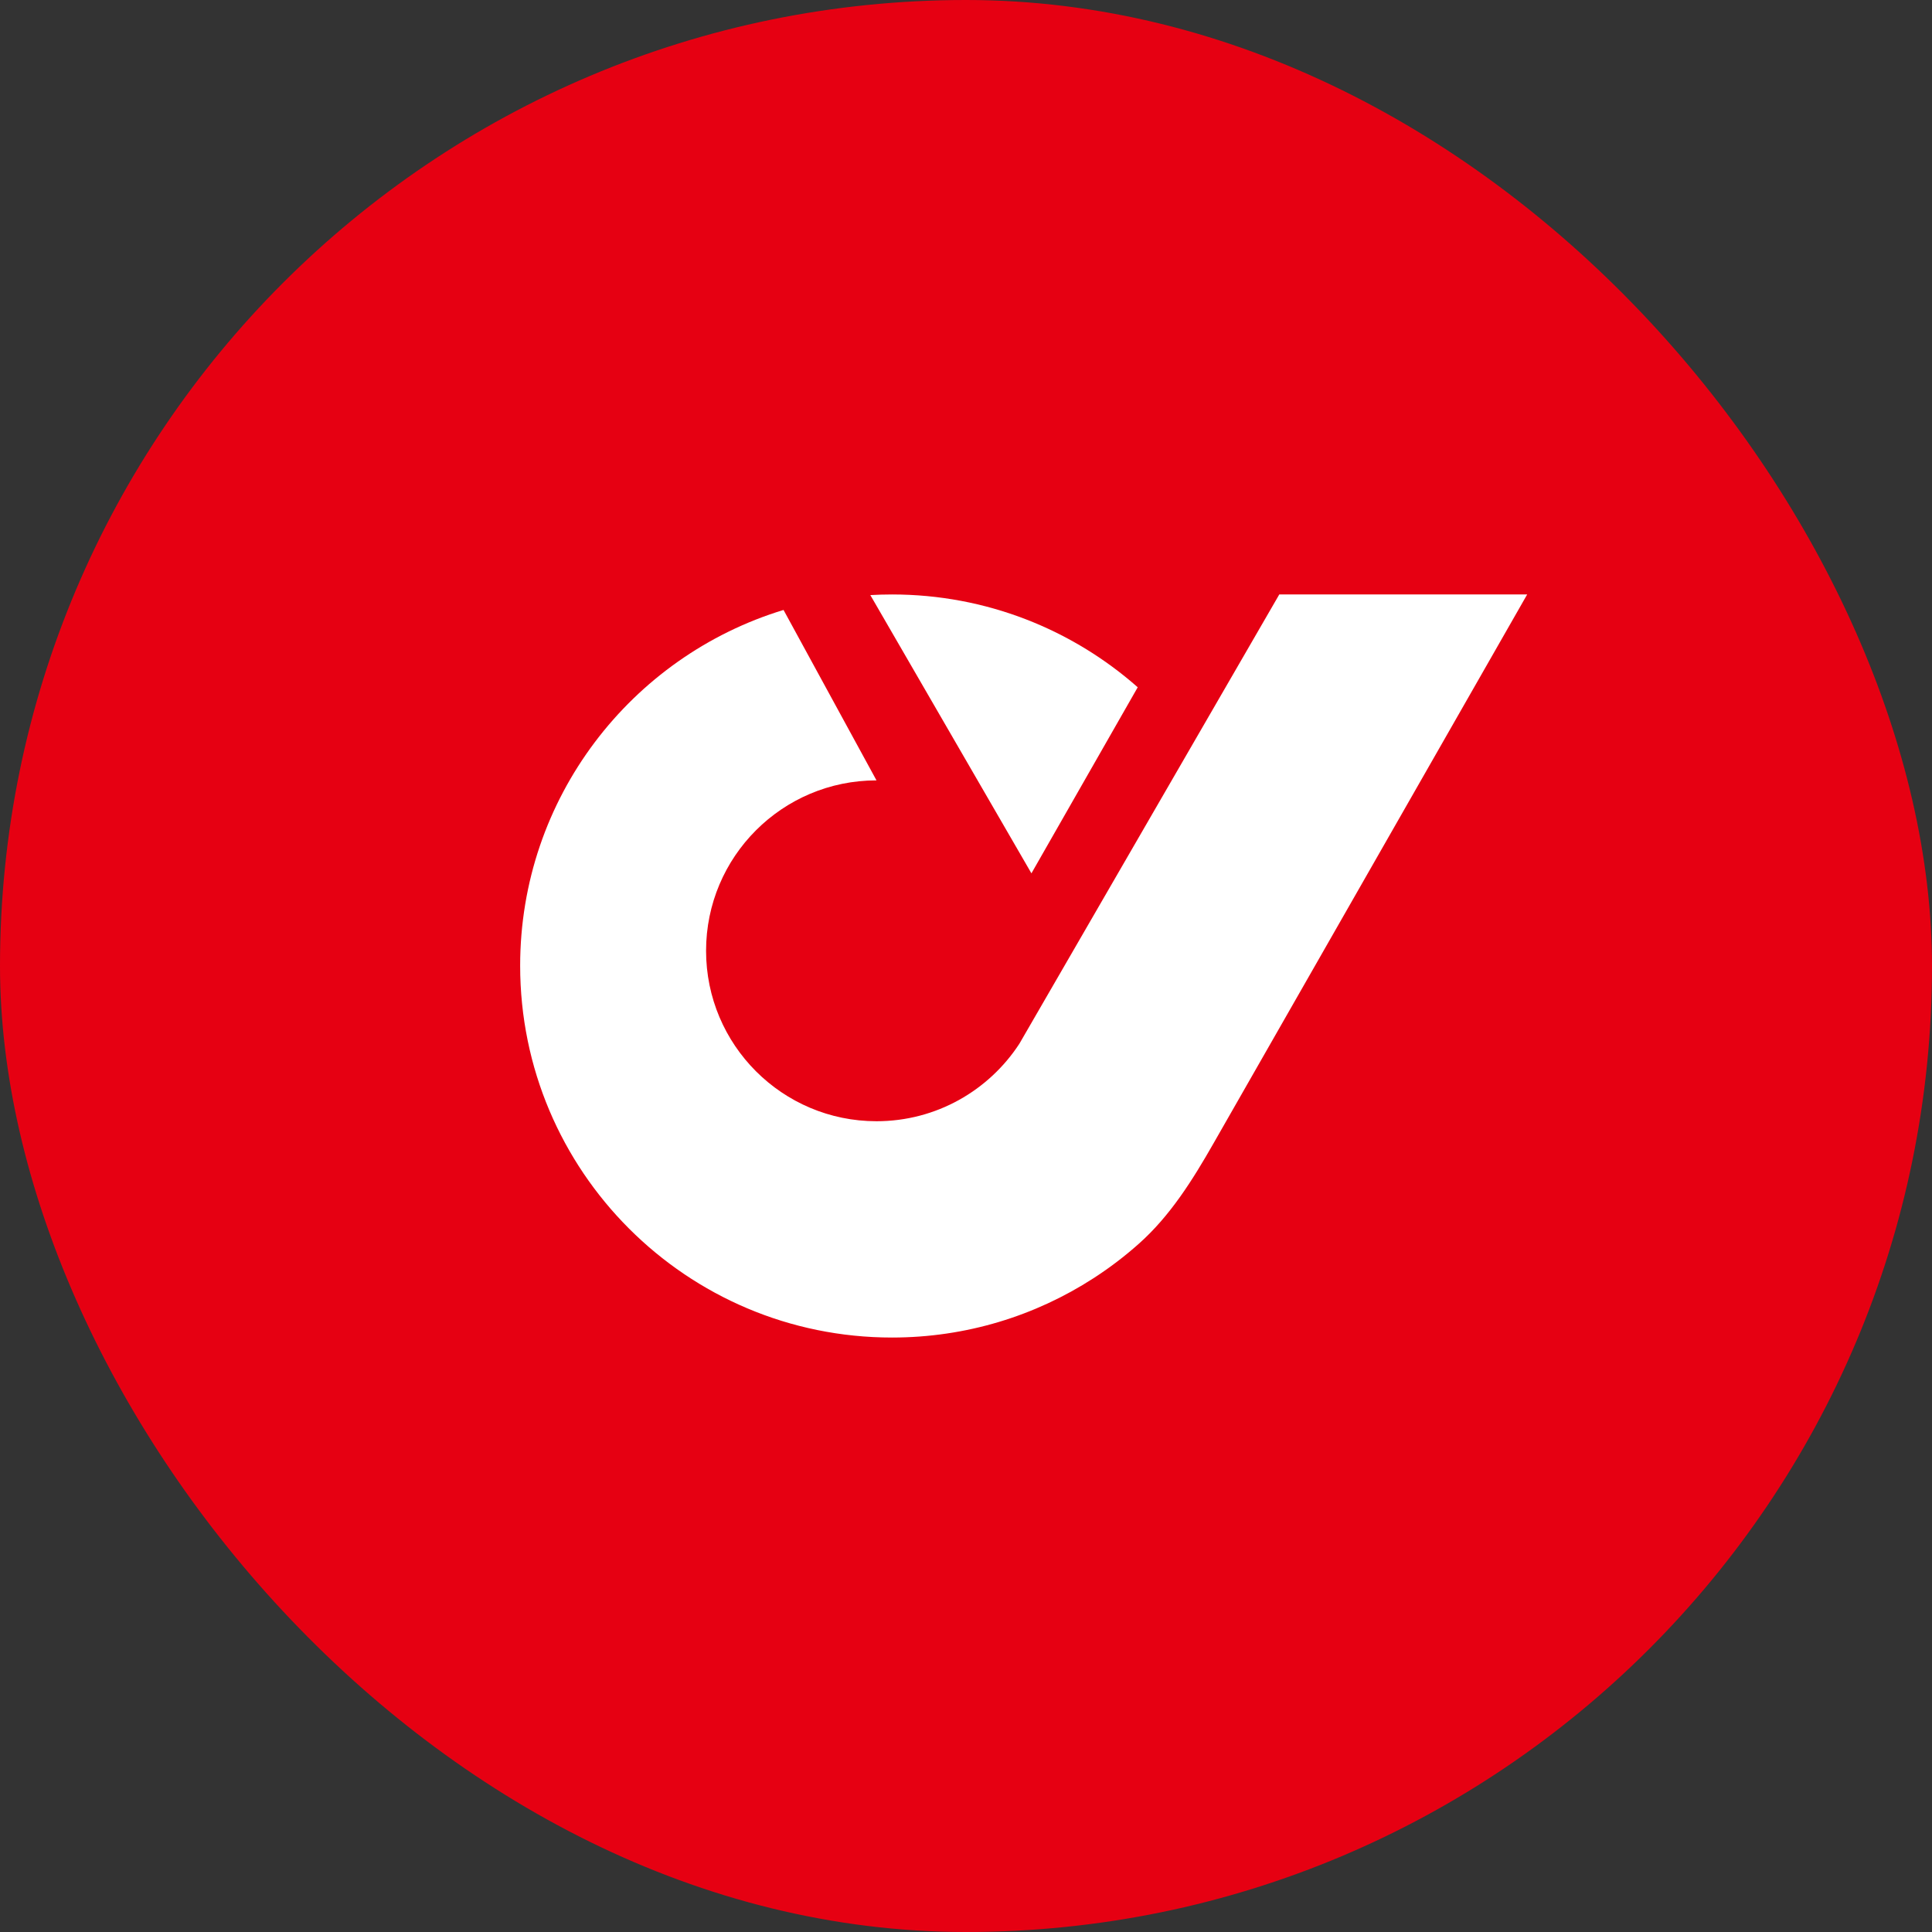
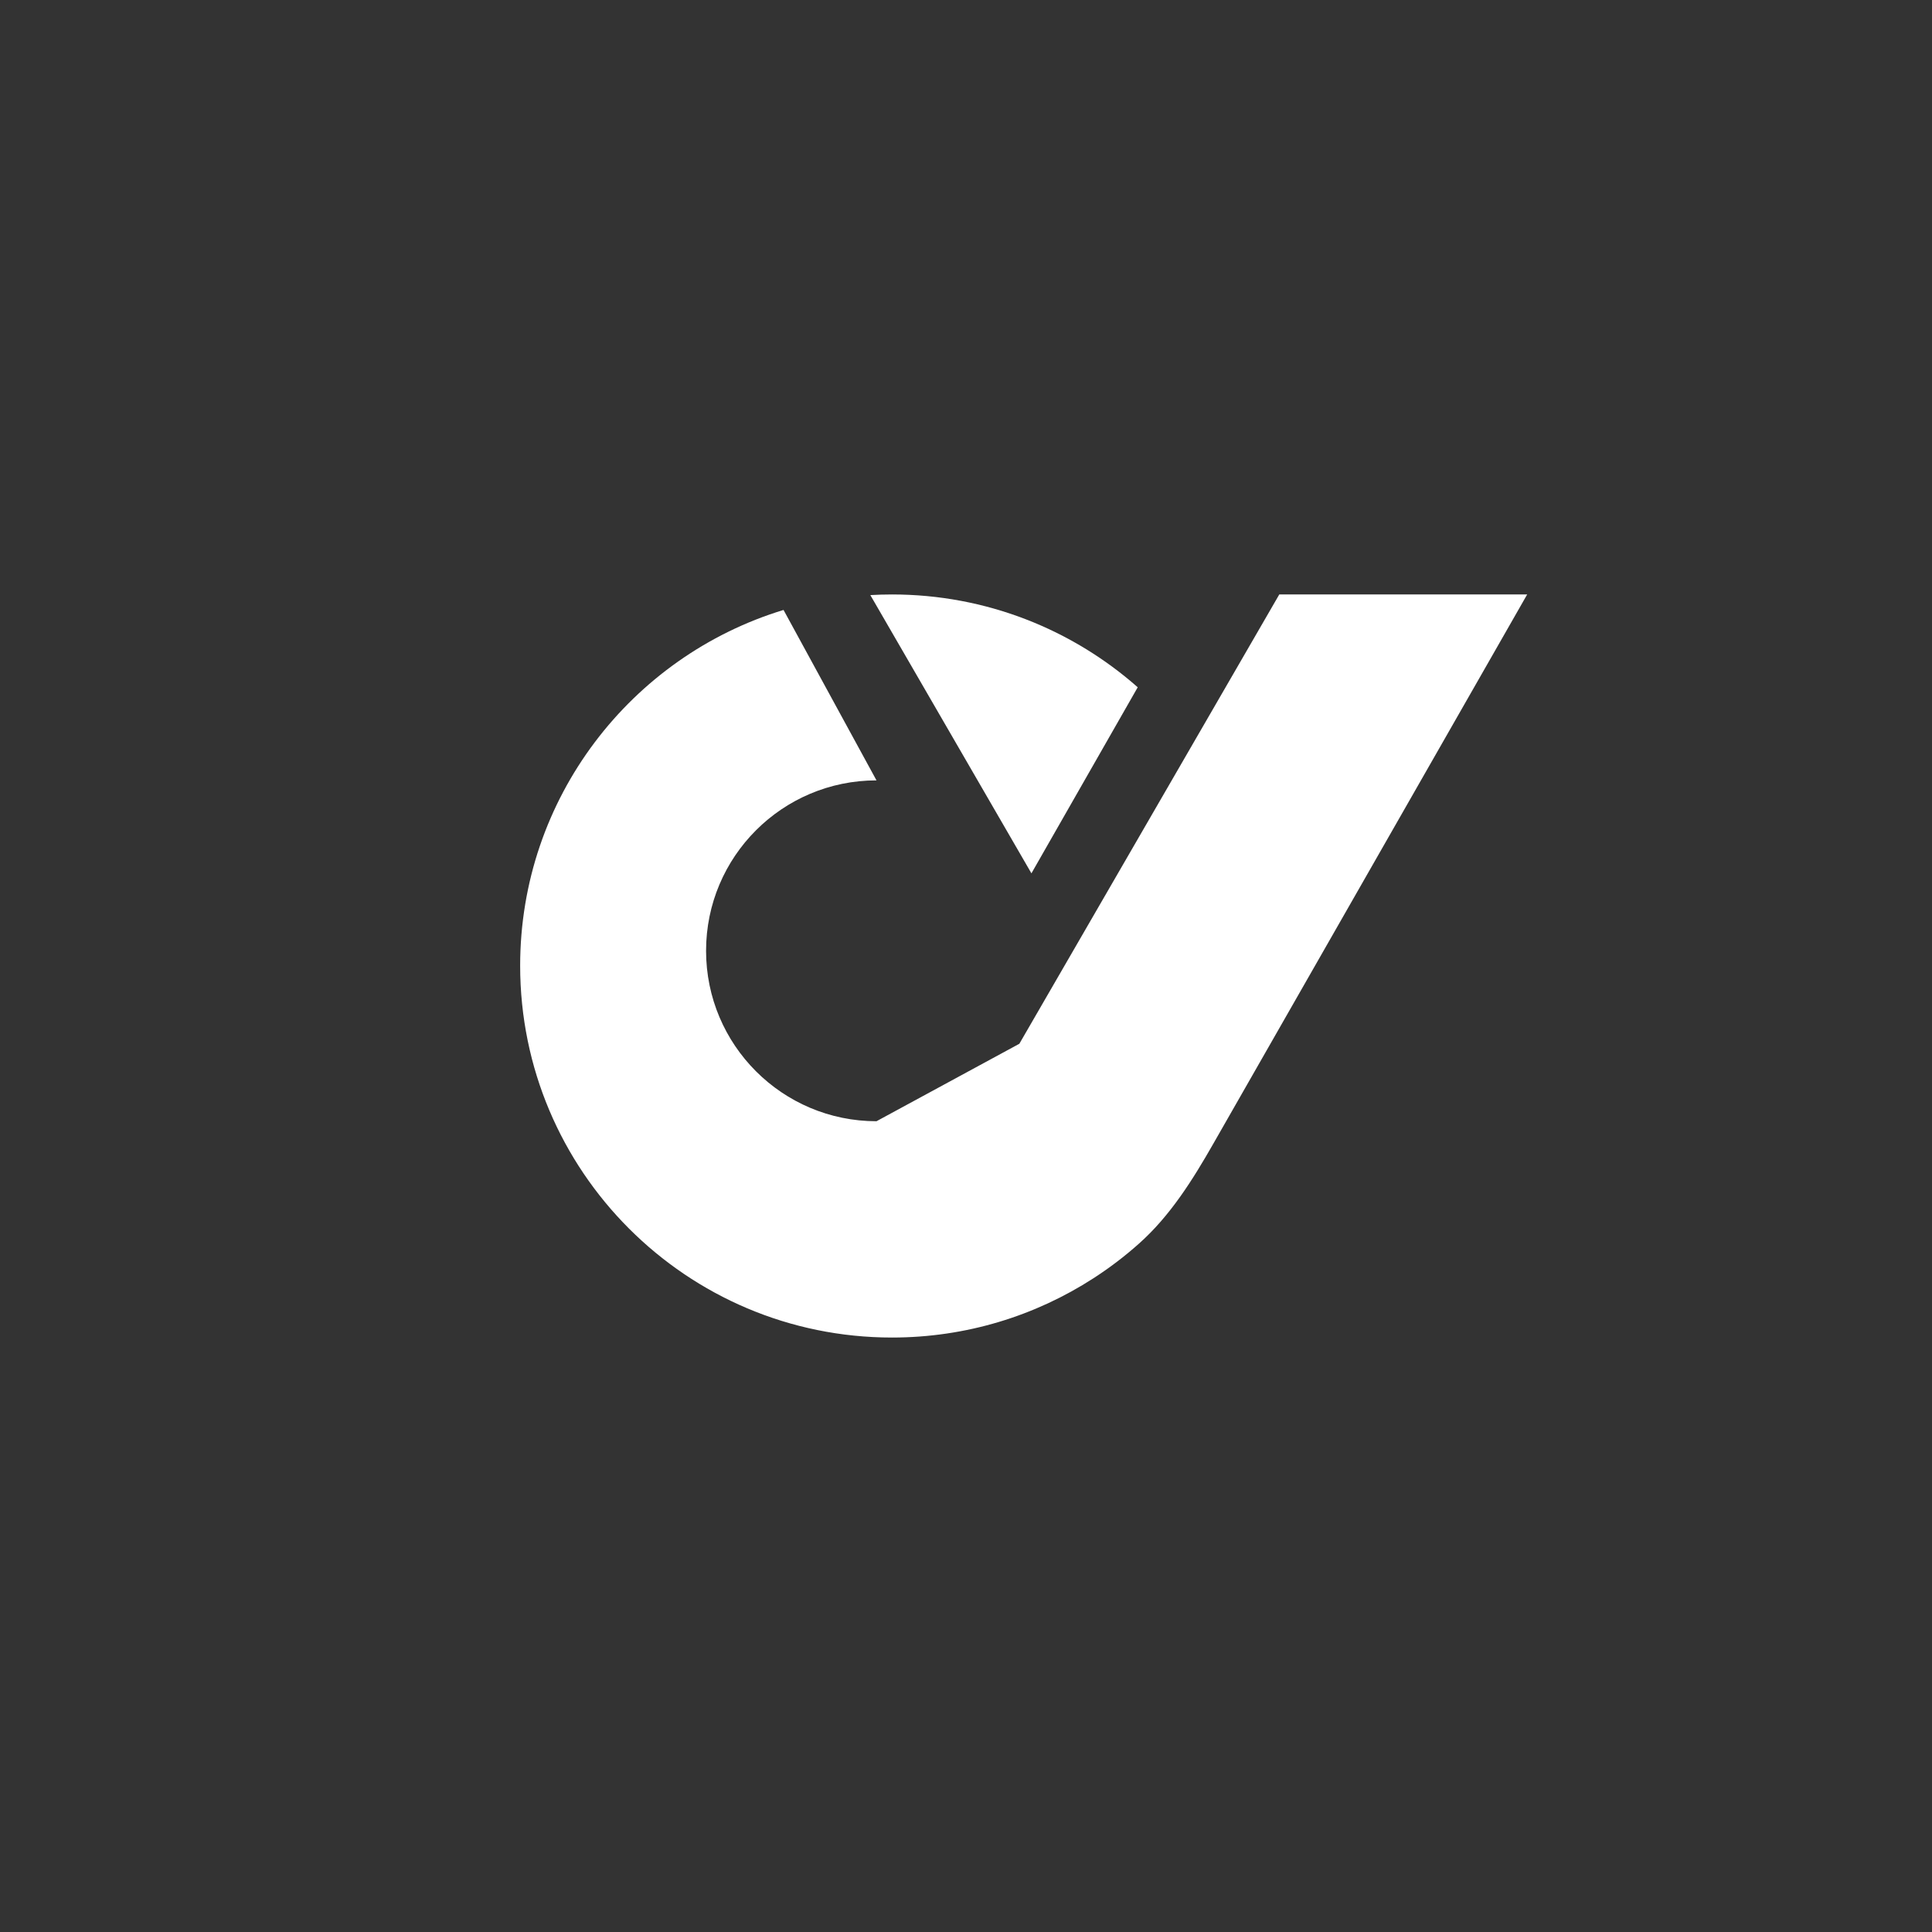
<svg xmlns="http://www.w3.org/2000/svg" fill="none" viewBox="0 0 52 52" height="52" width="52">
  <rect x="0" y="0" width="52" height="52" fill="#333333" stroke="none" />
-   <rect fill="#E60012" rx="26" height="52" width="52" />
-   <path fill="white" d="M23.591 30.178C21.058 30.178 19.004 28.124 19.004 25.591C19.004 23.057 21.058 21.004 23.591 21.004L21.089 16.417C16.986 17.666 14 21.481 14 25.992C14 31.519 18.481 36 24.008 36C26.005 36 27.866 35.415 29.428 34.406C29.859 34.128 30.267 33.818 30.649 33.478C31.496 32.727 32.103 31.753 32.664 30.77L41.104 16H34.432L27.436 28.093C26.617 29.348 25.201 30.178 23.591 30.178Z" />
+   <path fill="white" d="M23.591 30.178C21.058 30.178 19.004 28.124 19.004 25.591C19.004 23.057 21.058 21.004 23.591 21.004L21.089 16.417C16.986 17.666 14 21.481 14 25.992C14 31.519 18.481 36 24.008 36C26.005 36 27.866 35.415 29.428 34.406C29.859 34.128 30.267 33.818 30.649 33.478C31.496 32.727 32.103 31.753 32.664 30.77L41.104 16H34.432L27.436 28.093Z" />
  <path fill="white" d="M27.761 23.506L23.425 16.017C23.618 16.006 23.812 16 24.008 16C26.543 16 28.859 16.943 30.622 18.498L27.761 23.506Z" />
</svg>